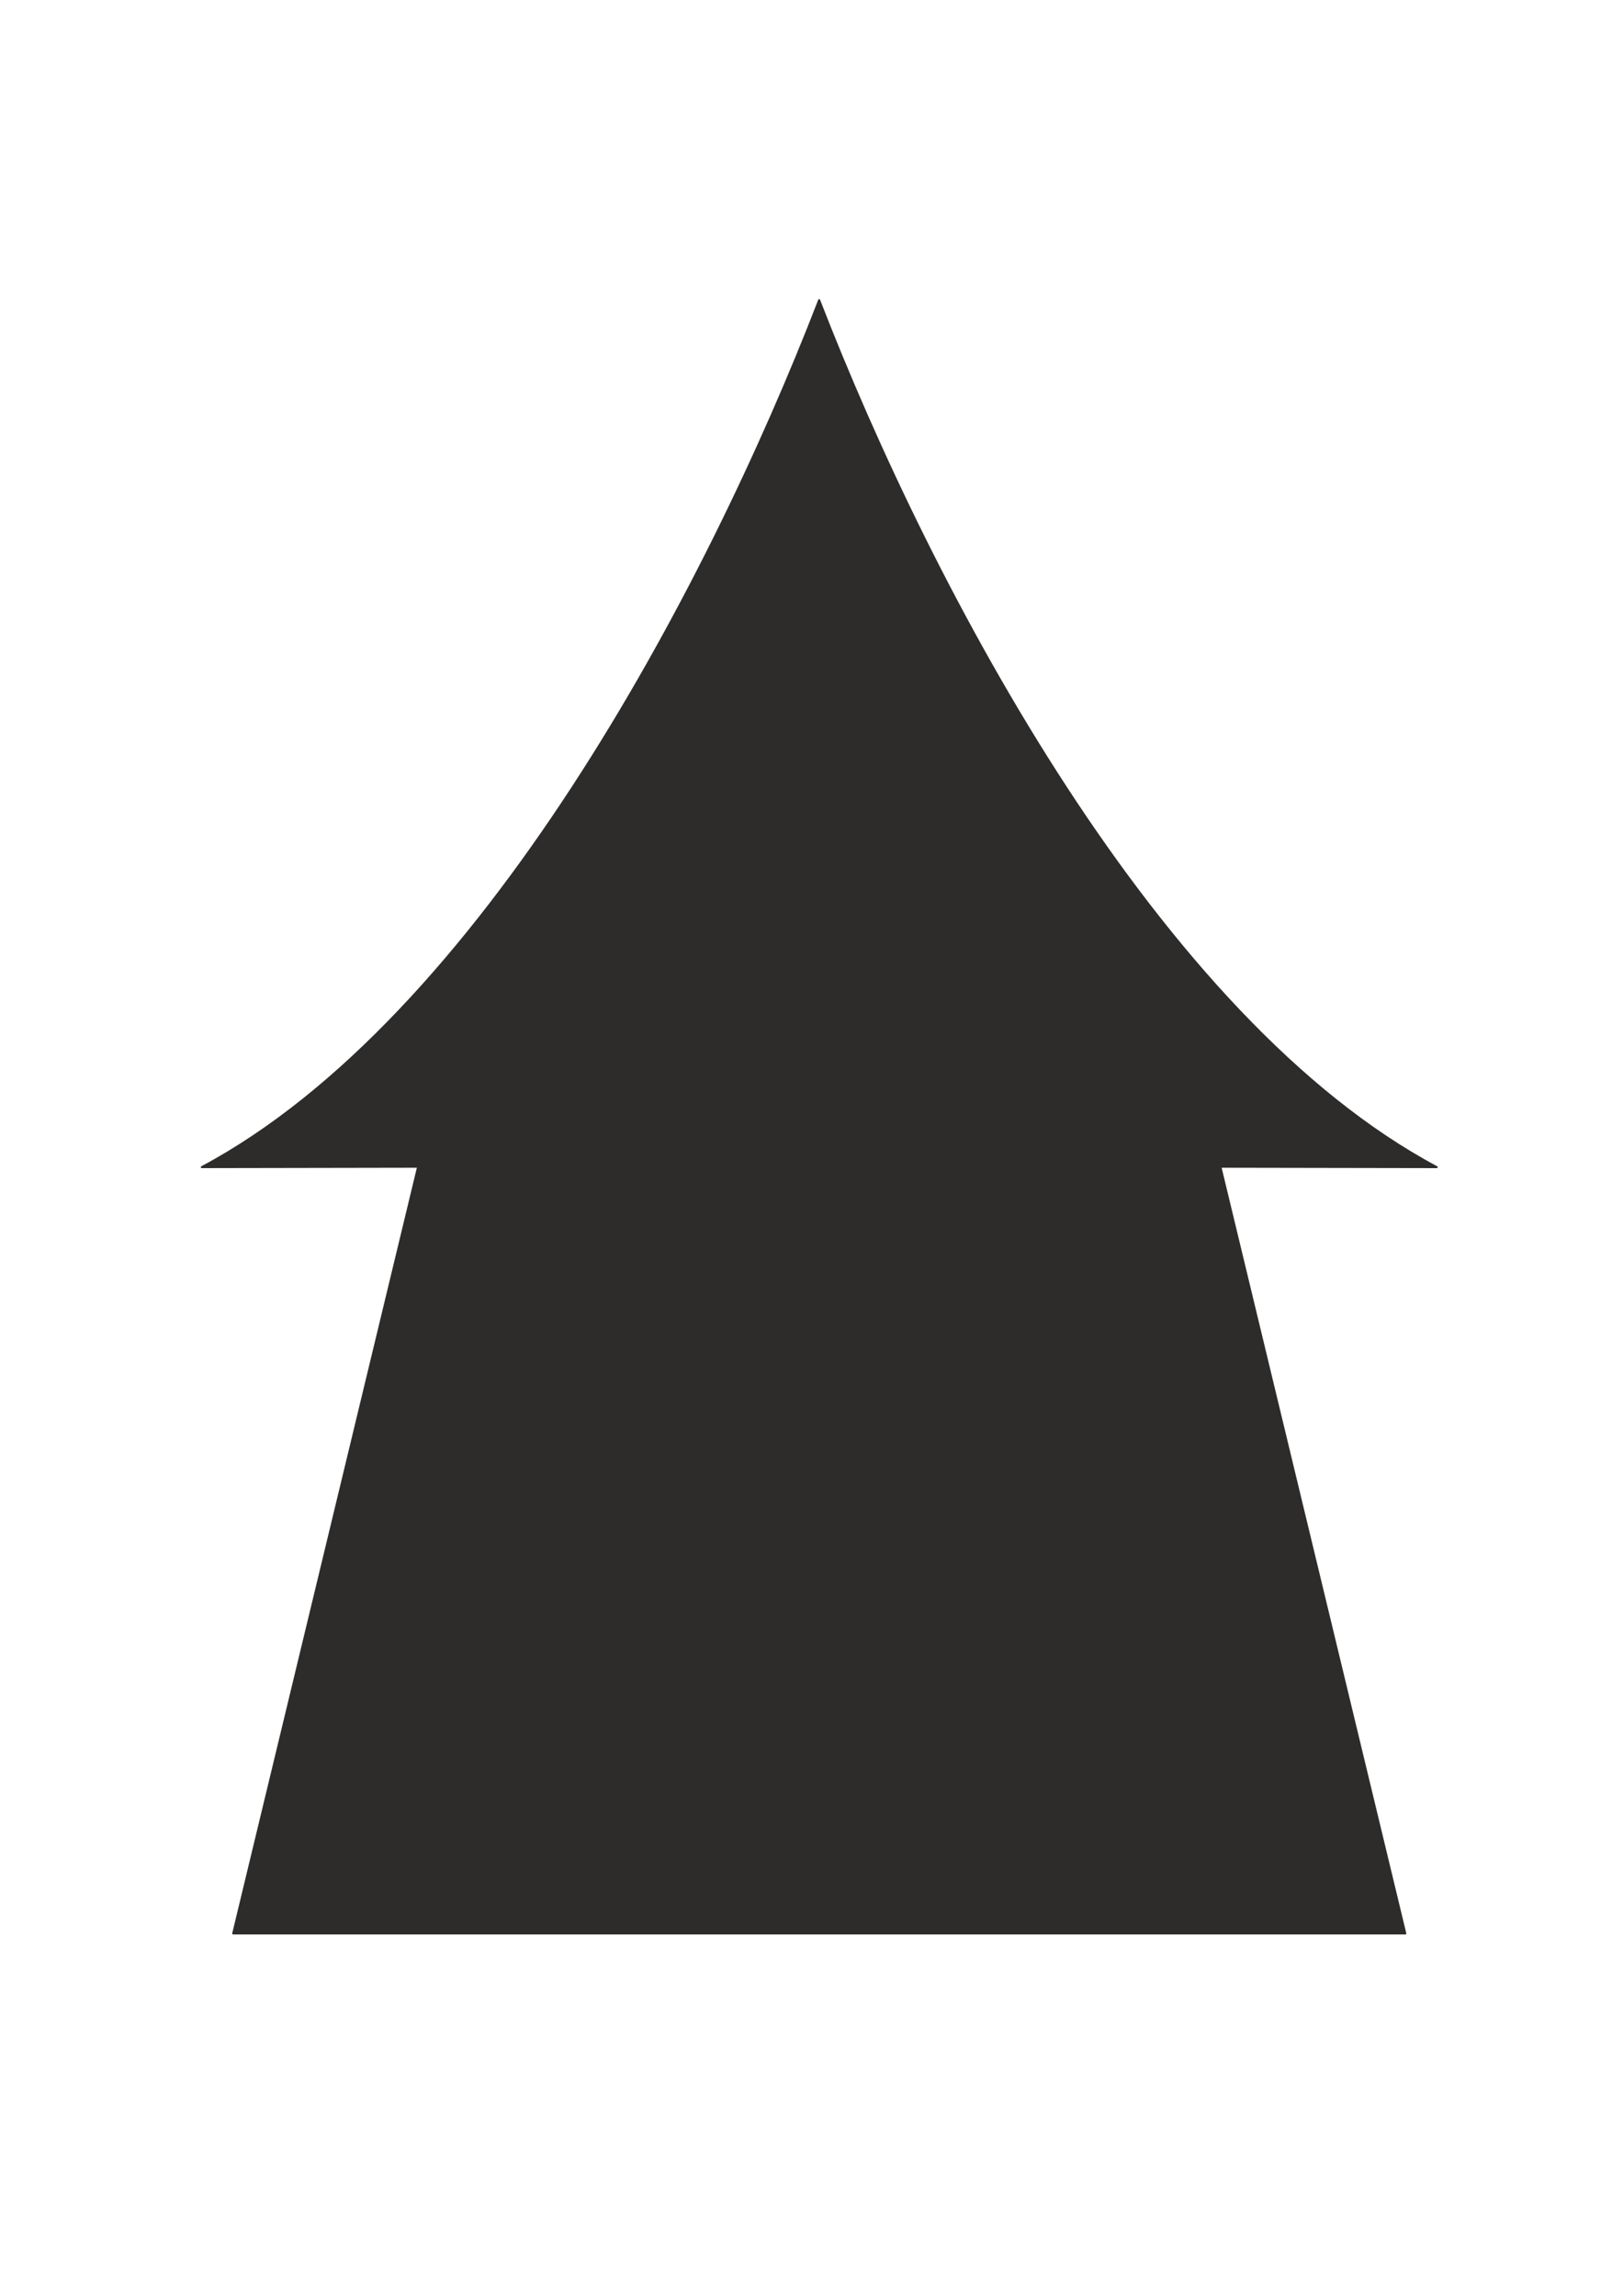
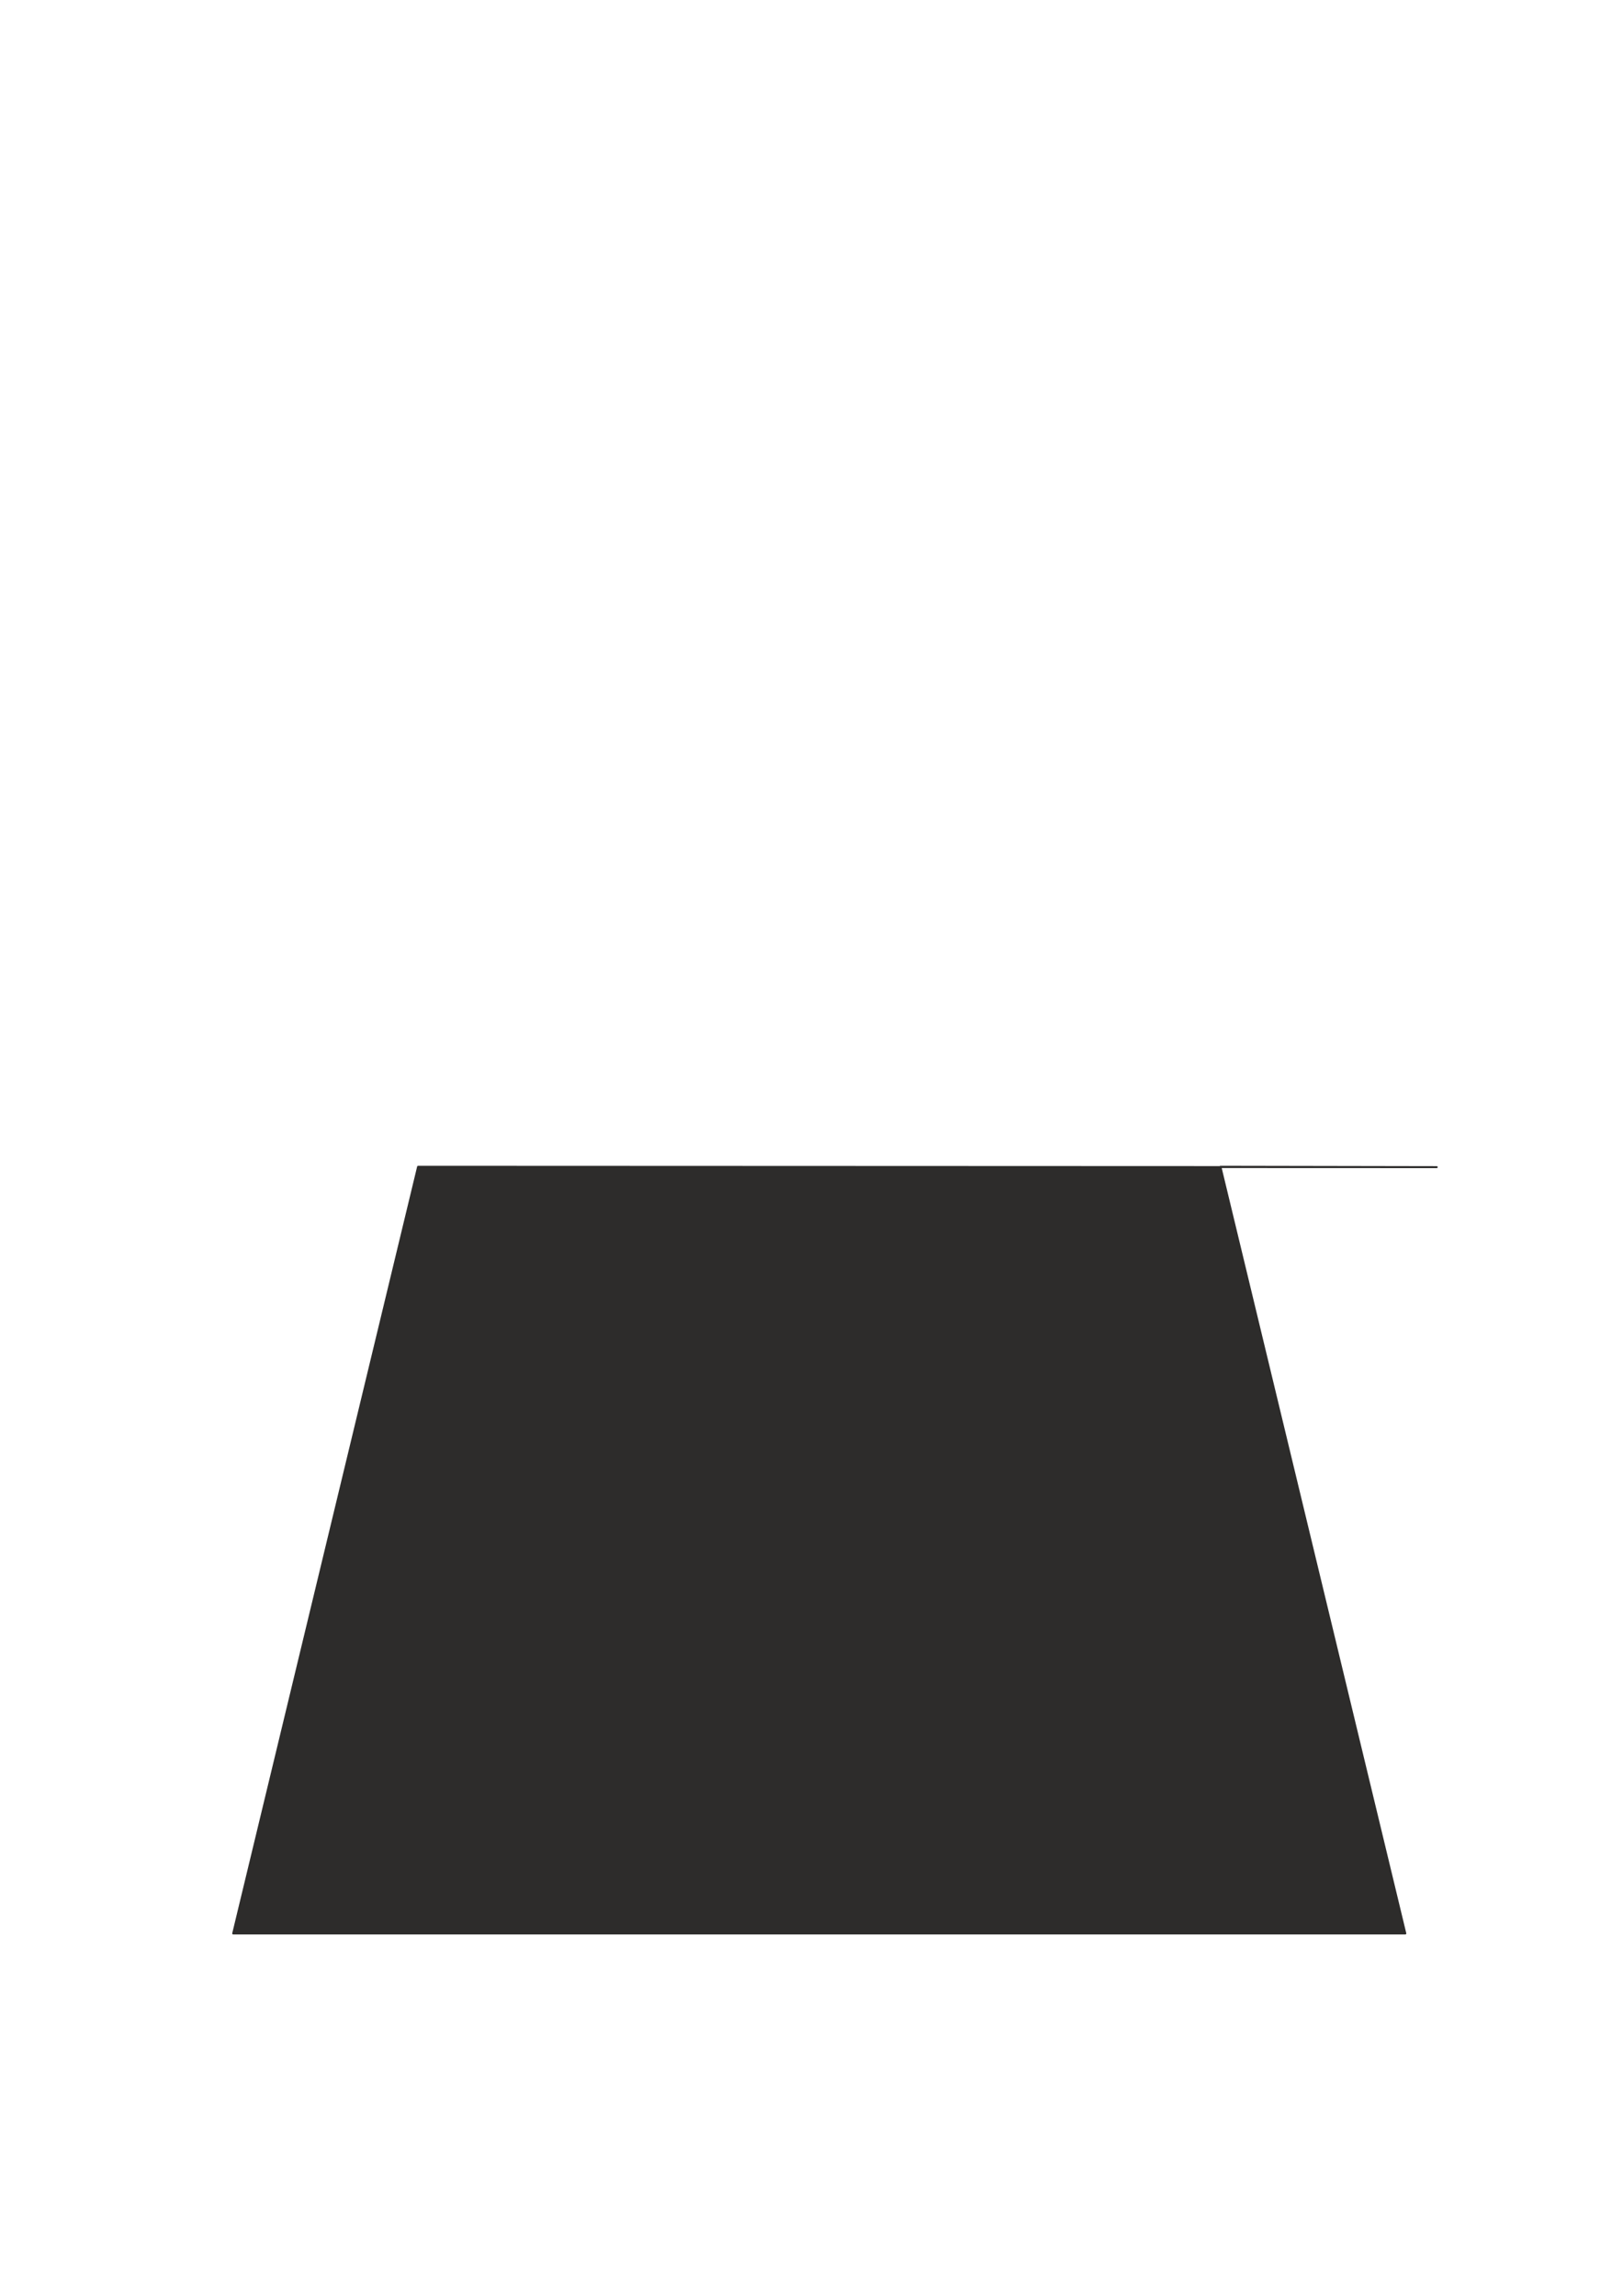
<svg xmlns="http://www.w3.org/2000/svg" height="841.89pt" viewBox="0 0 595.276 841.89" width="595.276pt" version="1.1" id="4a01baa1-f608-11ea-b762-dcc15c148e23">
  <g>
-     <path style="stroke-linejoin:round;stroke:#2d2c2b;stroke-linecap:round;stroke-miterlimit:10.433;stroke-width:0.72;fill:#2d2c2b;" d="M 515.438,709.017 L 447.614,427.857 526.958,428.001 C 425.006,373.569 342.062,217.473 300.446,110.049 258.974,217.473 175.958,373.569 74.006,428.001 L 153.35,427.857 85.526,709.017 515.438,709.017 Z" />
+     <path style="stroke-linejoin:round;stroke:#2d2c2b;stroke-linecap:round;stroke-miterlimit:10.433;stroke-width:0.72;fill:#2d2c2b;" d="M 515.438,709.017 L 447.614,427.857 526.958,428.001 L 153.35,427.857 85.526,709.017 515.438,709.017 Z" />
  </g>
</svg>